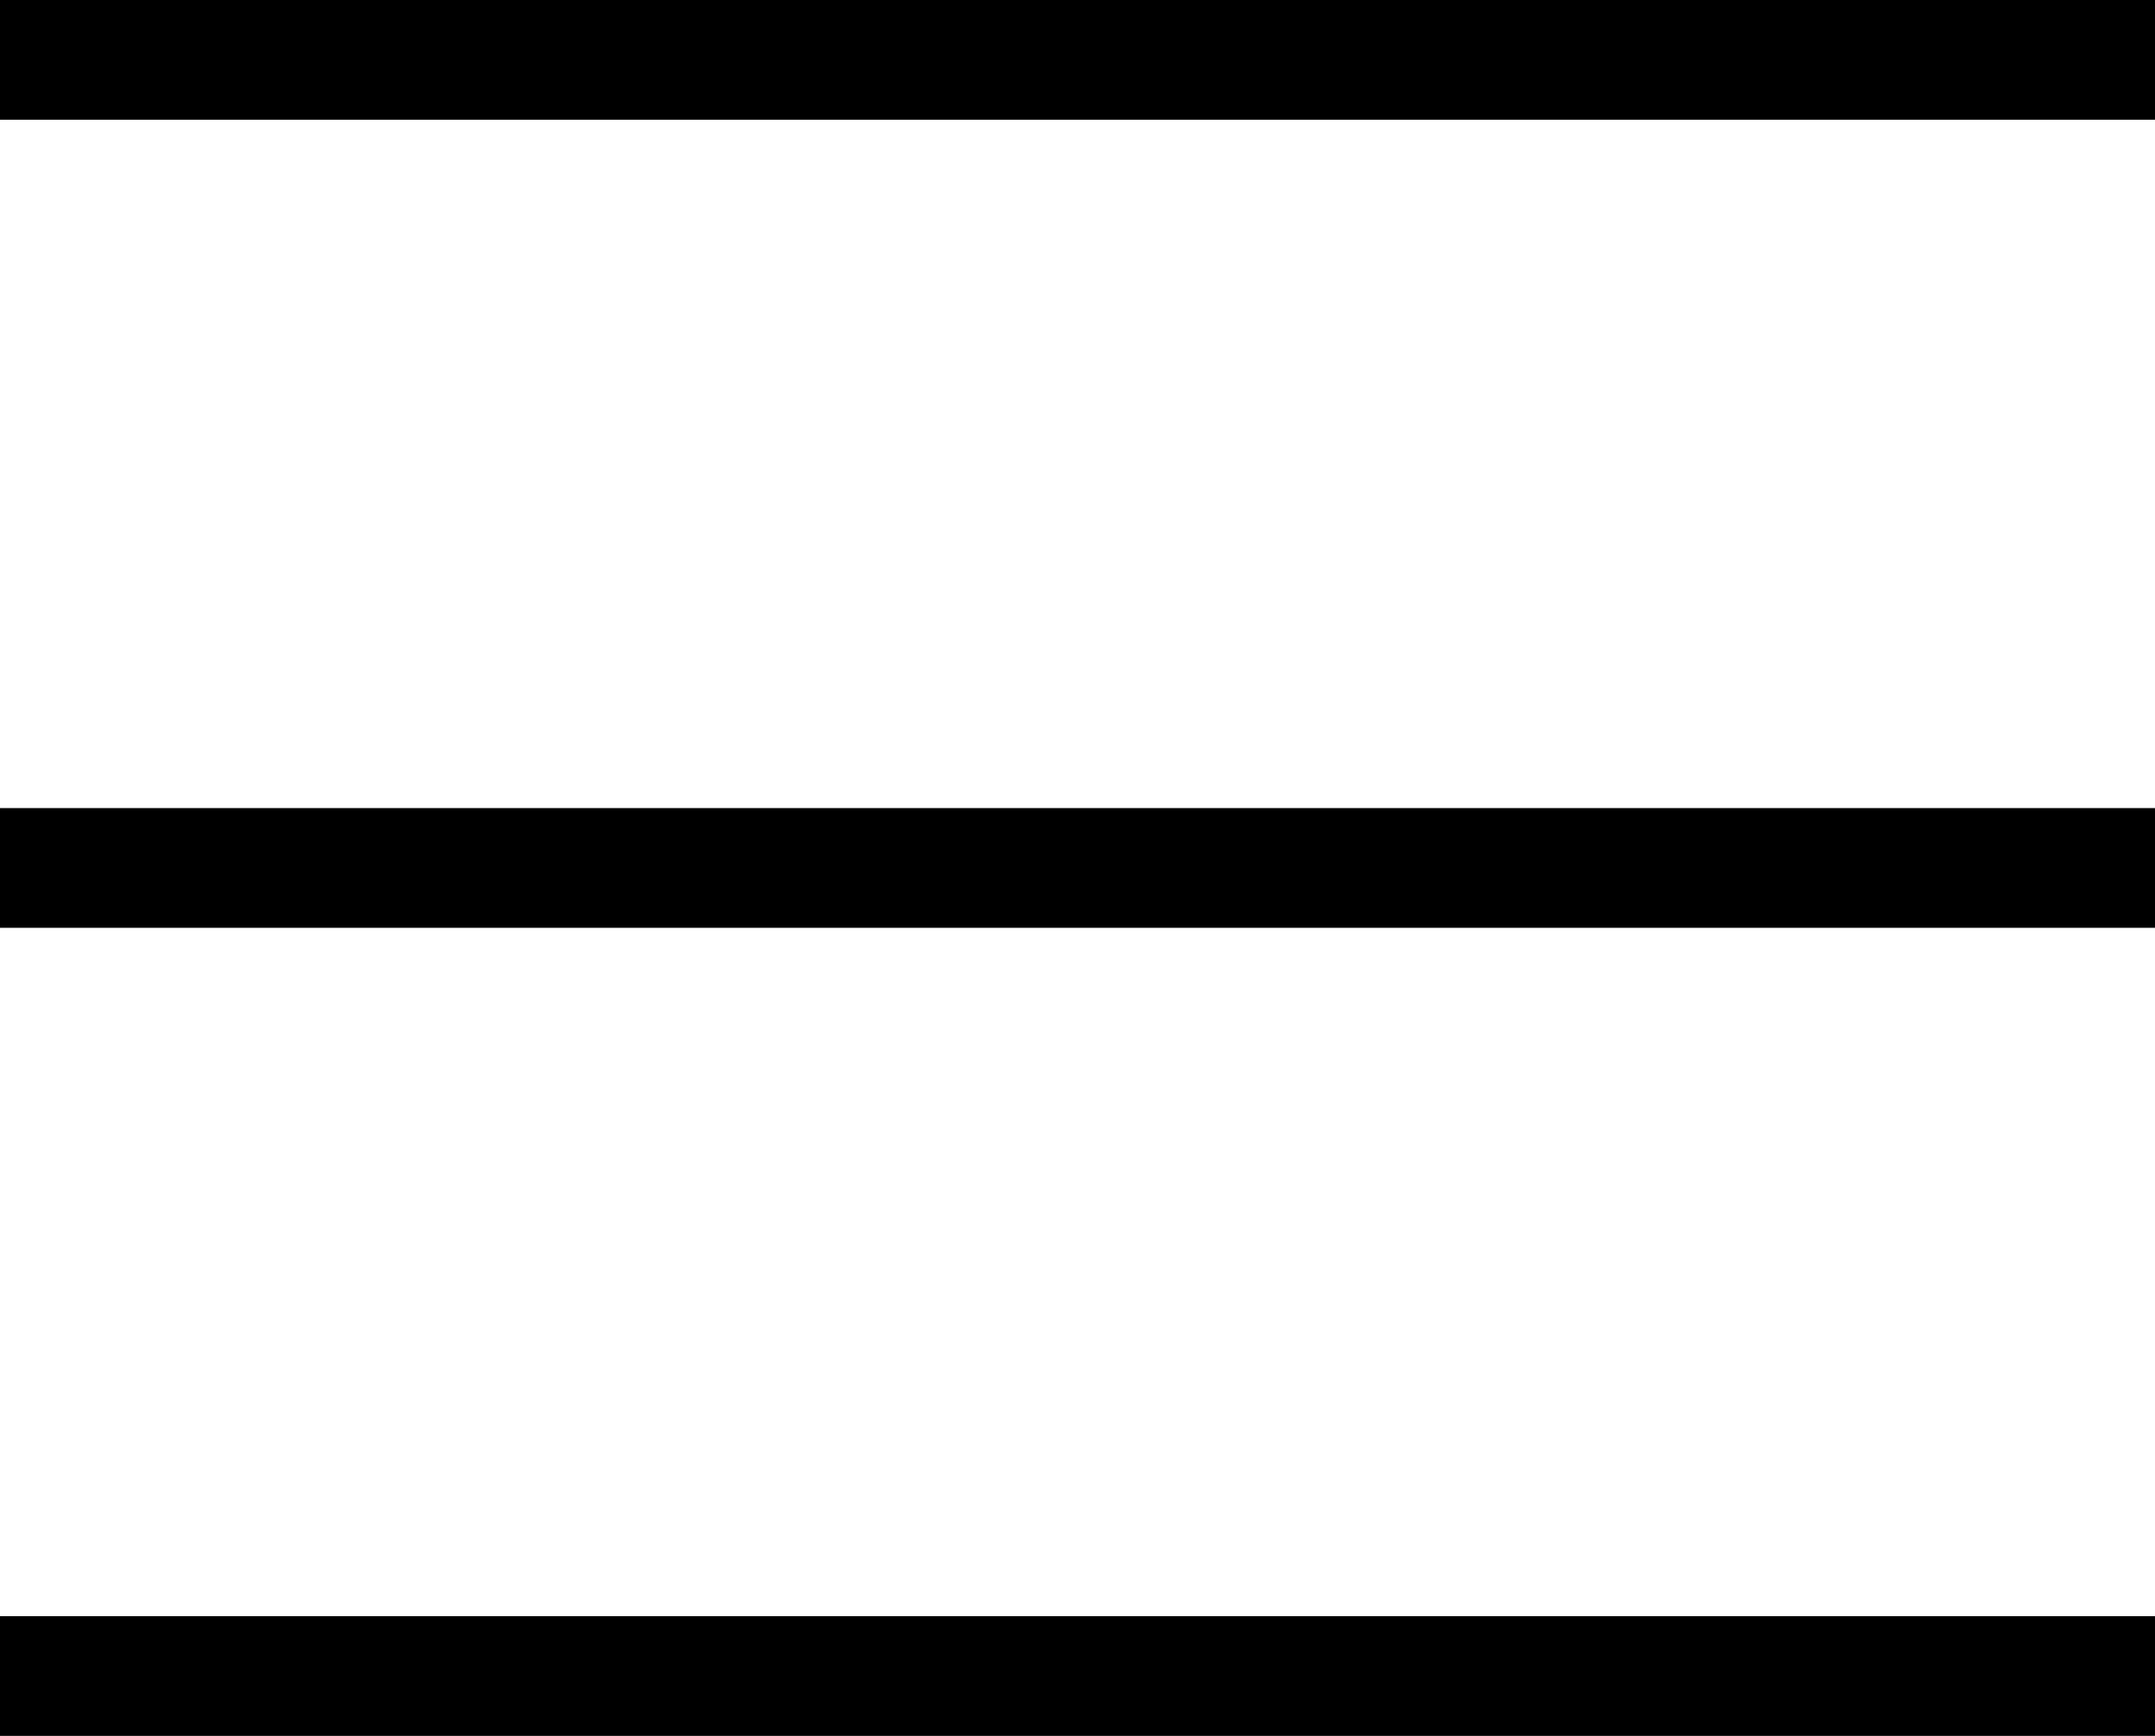
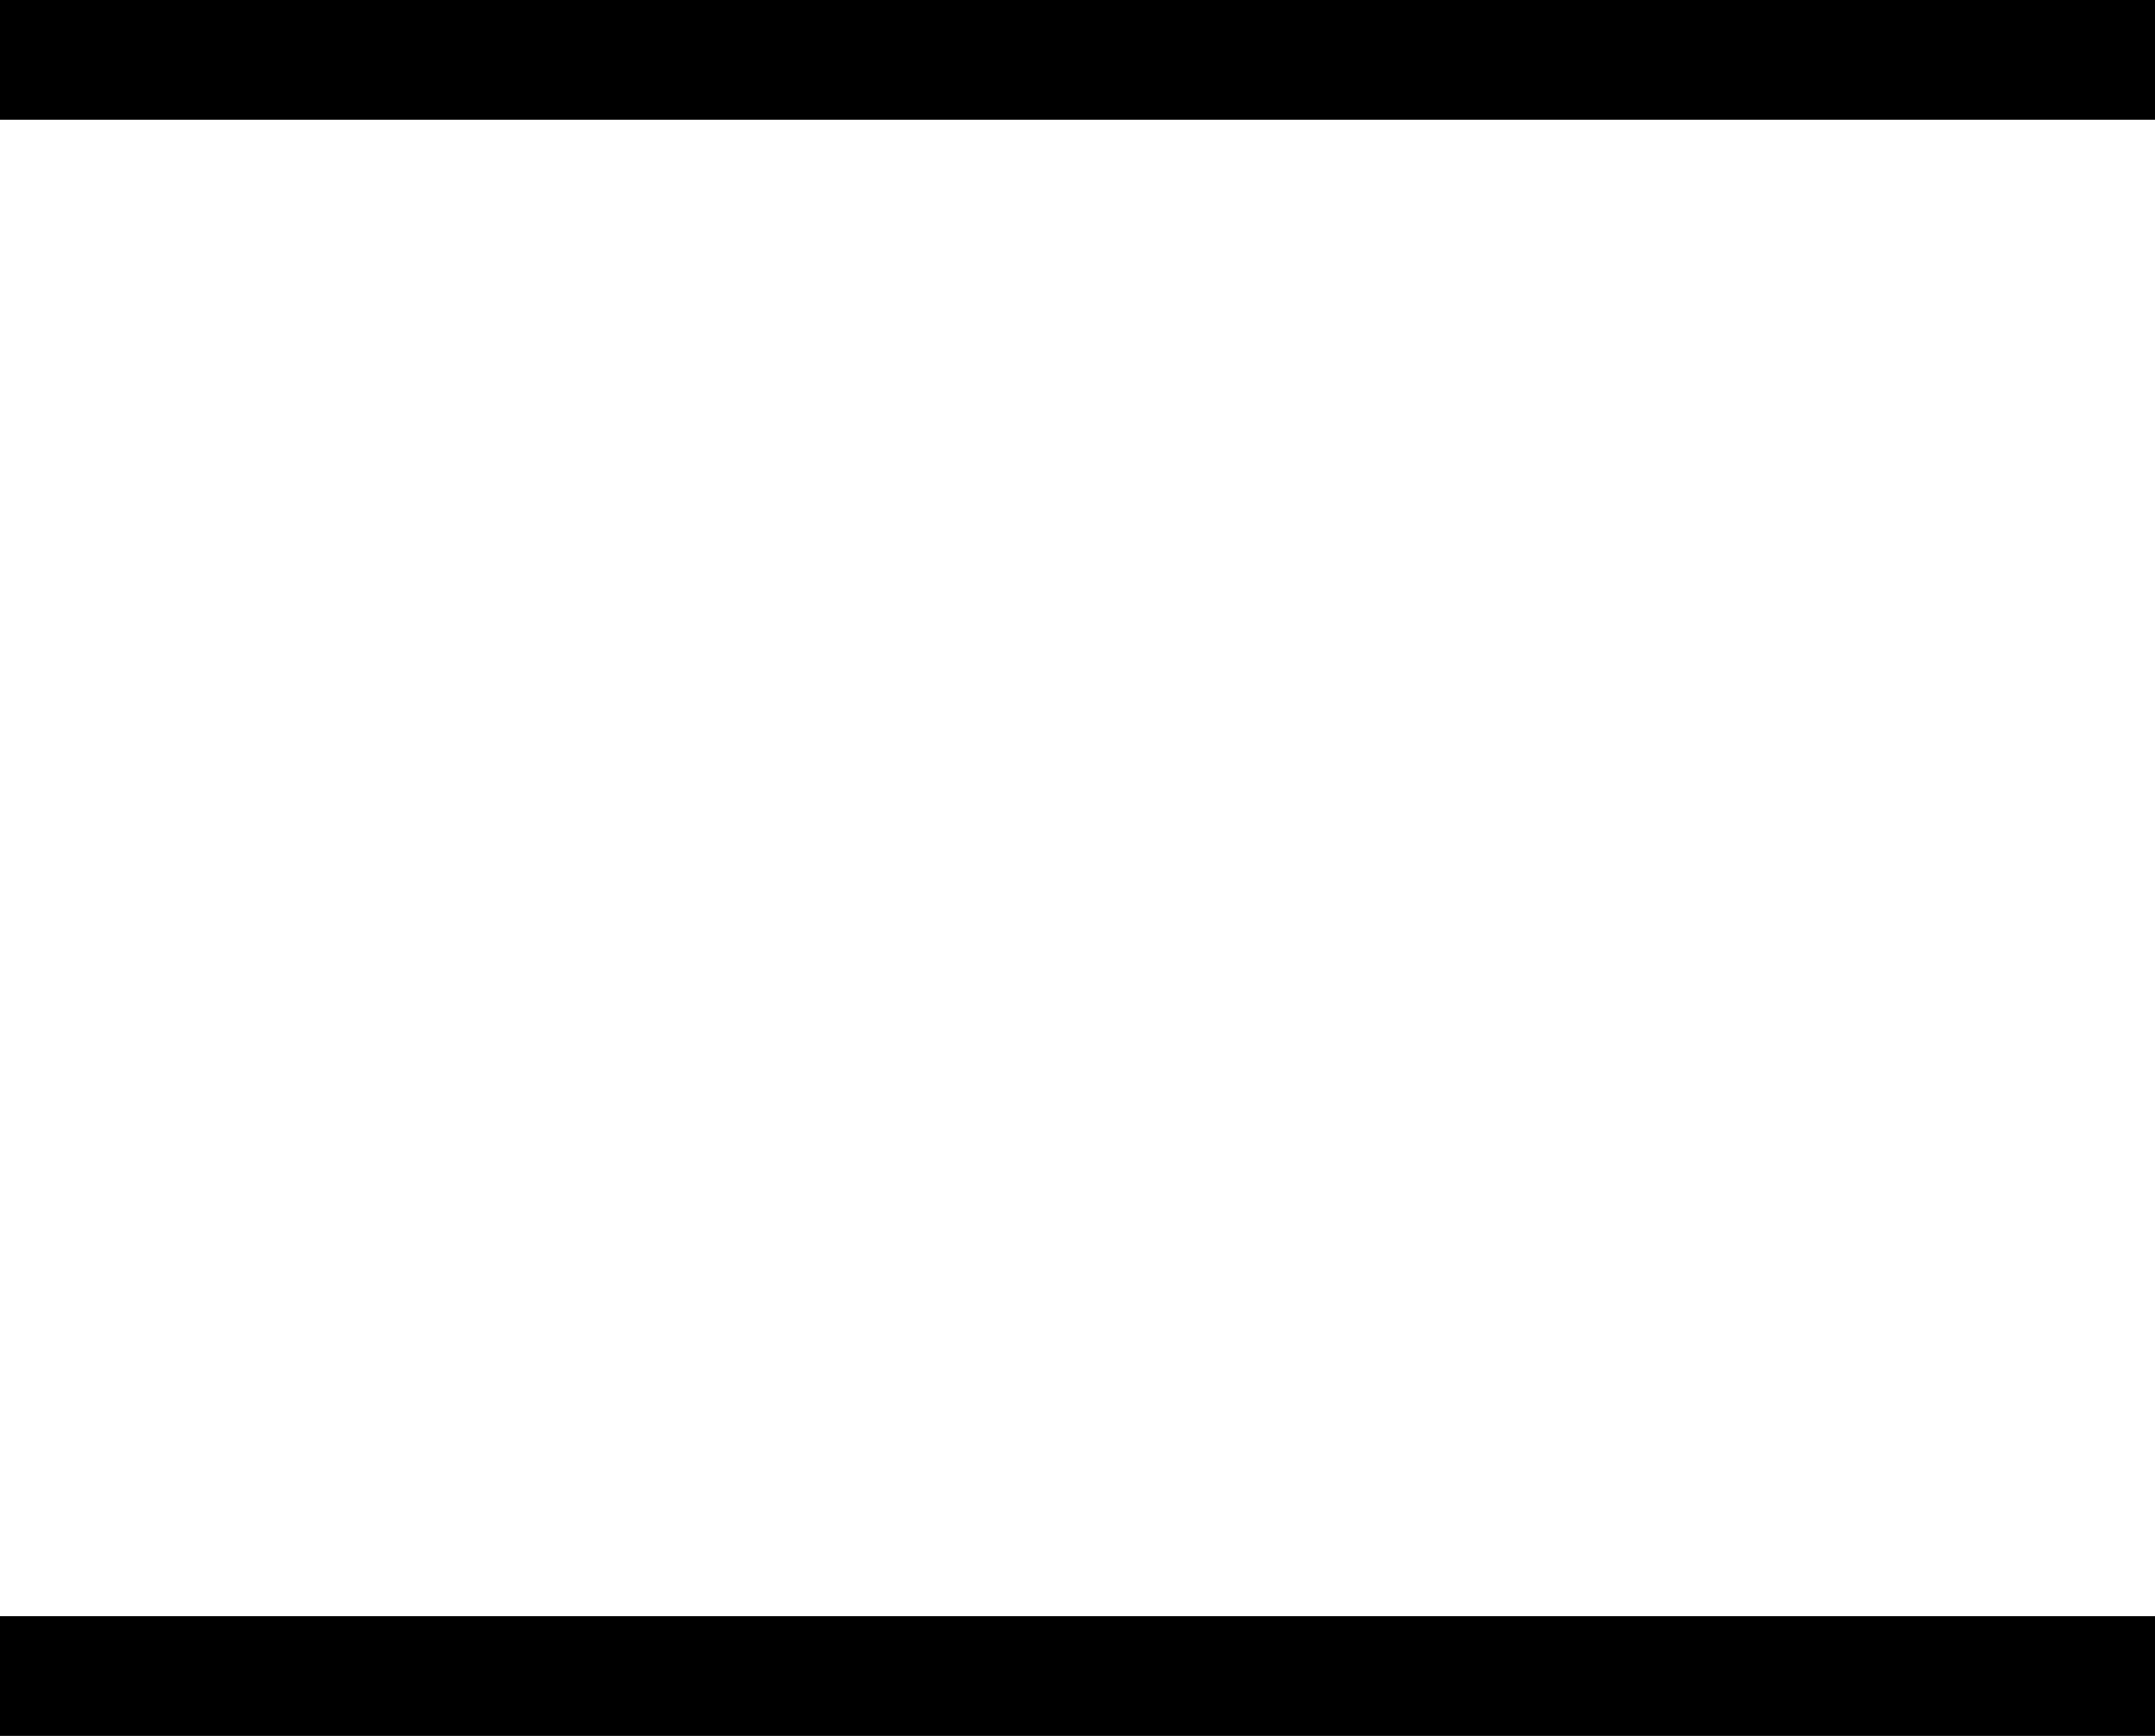
<svg xmlns="http://www.w3.org/2000/svg" width="18" height="14.5" viewBox="0 0 18 14.5">
  <defs>
    <style>
      .cls-1 {
        fill: none;
        stroke: #000;
      }
    </style>
  </defs>
  <g id="Group_8" data-name="Group 8" transform="translate(-19.5 -57)">
    <line id="Line_1" data-name="Line 1" class="cls-1" x2="18" transform="translate(19.5 57.5)" />
-     <line id="Line_2" data-name="Line 2" class="cls-1" x2="18" transform="translate(19.5 64.25)" />
    <line id="Line_3" data-name="Line 3" class="cls-1" x2="18" transform="translate(19.5 71)" />
  </g>
</svg>